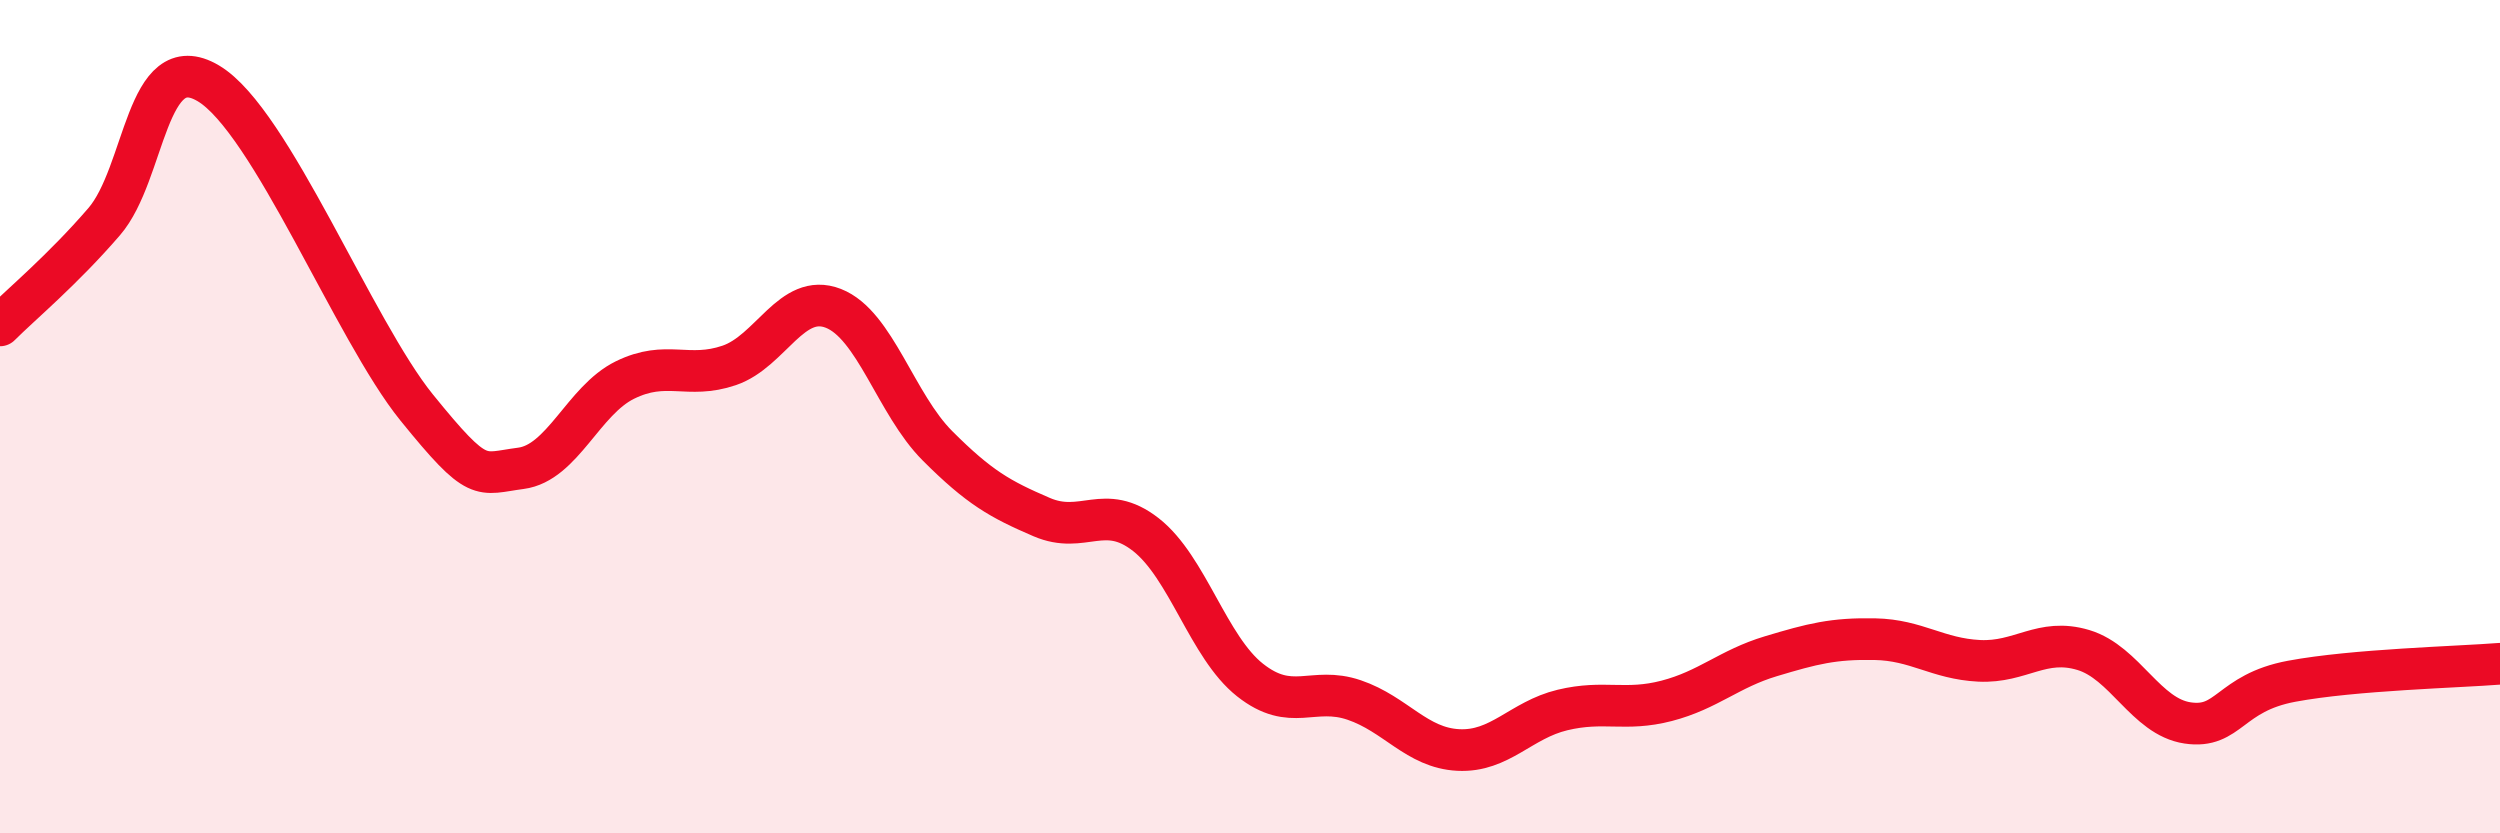
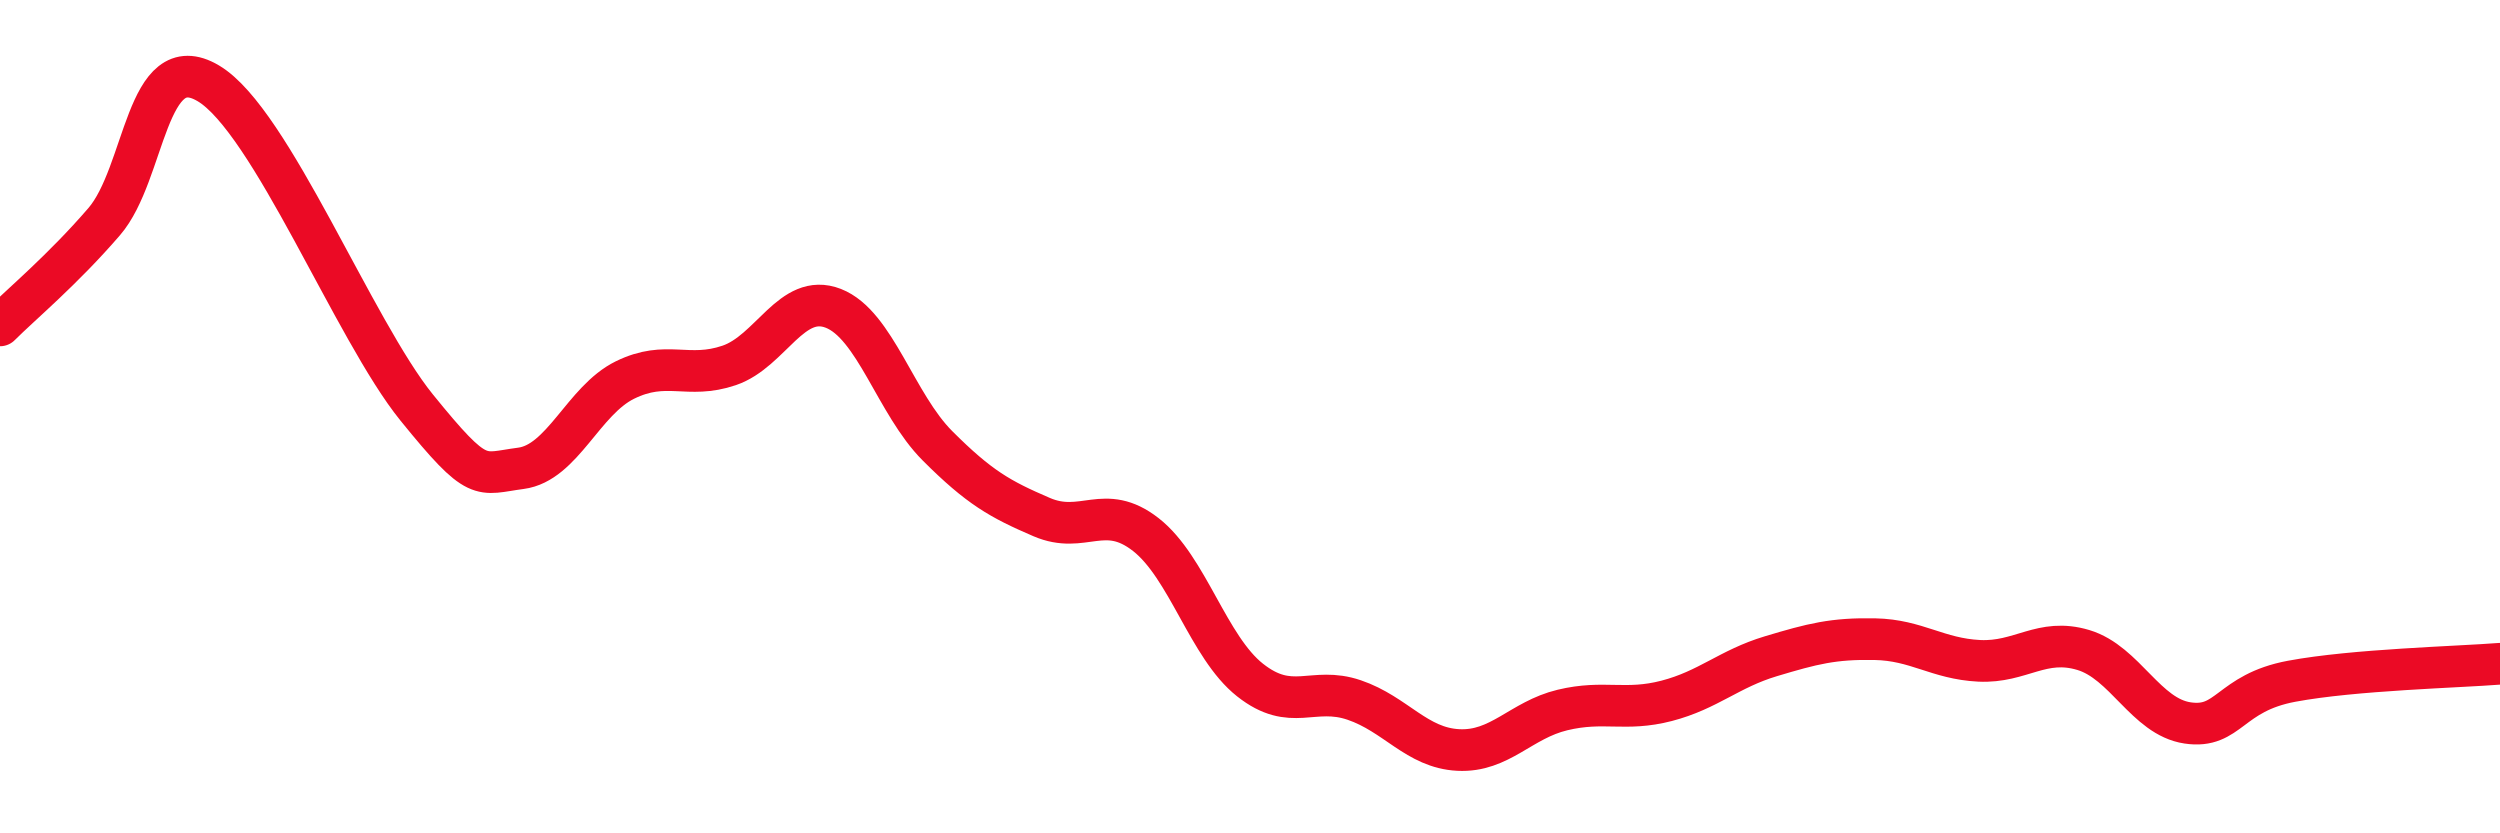
<svg xmlns="http://www.w3.org/2000/svg" width="60" height="20" viewBox="0 0 60 20">
-   <path d="M 0,7.81 C 0.5,7.31 1.5,6.48 2.5,5.32 C 3.5,4.16 3.5,1.11 5,2 C 6.5,2.89 8.5,7.93 10,9.78 C 11.5,11.63 11.5,11.37 12.5,11.24 C 13.5,11.11 14,9.61 15,9.12 C 16,8.63 16.5,9.11 17.5,8.77 C 18.5,8.43 19,7.01 20,7.4 C 21,7.79 21.5,9.7 22.5,10.7 C 23.5,11.7 24,11.98 25,12.41 C 26,12.84 26.5,12.05 27.5,12.83 C 28.5,13.61 29,15.53 30,16.32 C 31,17.11 31.5,16.46 32.5,16.8 C 33.5,17.14 34,17.95 35,18 C 36,18.05 36.5,17.28 37.5,17.04 C 38.5,16.8 39,17.08 40,16.82 C 41,16.56 41.5,16.05 42.5,15.75 C 43.5,15.45 44,15.32 45,15.34 C 46,15.36 46.5,15.81 47.5,15.86 C 48.5,15.91 49,15.3 50,15.6 C 51,15.9 51.5,17.2 52.5,17.35 C 53.5,17.5 53.5,16.63 55,16.35 C 56.5,16.07 59,16.01 60,15.93L60 20L0 20Z" fill="#EB0A25" opacity="0.1" stroke-linecap="round" stroke-linejoin="round" />
  <path d="M 0,7.81 C 0.5,7.31 1.5,6.48 2.5,5.32 C 3.5,4.16 3.5,1.11 5,2 C 6.5,2.89 8.5,7.93 10,9.78 C 11.5,11.63 11.5,11.37 12.5,11.24 C 13.5,11.11 14,9.61 15,9.12 C 16,8.63 16.5,9.11 17.5,8.77 C 18.5,8.43 19,7.01 20,7.4 C 21,7.79 21.5,9.7 22.5,10.7 C 23.5,11.7 24,11.98 25,12.41 C 26,12.84 26.5,12.05 27.5,12.83 C 28.5,13.61 29,15.53 30,16.32 C 31,17.11 31.5,16.46 32.5,16.8 C 33.5,17.14 34,17.95 35,18 C 36,18.05 36.5,17.28 37.5,17.04 C 38.5,16.8 39,17.08 40,16.82 C 41,16.56 41.5,16.05 42.5,15.75 C 43.5,15.45 44,15.32 45,15.34 C 46,15.36 46.5,15.81 47.5,15.86 C 48.5,15.91 49,15.3 50,15.6 C 51,15.9 51.5,17.2 52.5,17.35 C 53.5,17.5 53.5,16.63 55,16.35 C 56.5,16.07 59,16.01 60,15.93" stroke="#EB0A25" stroke-width="1" fill="none" stroke-linecap="round" stroke-linejoin="round" />
</svg>